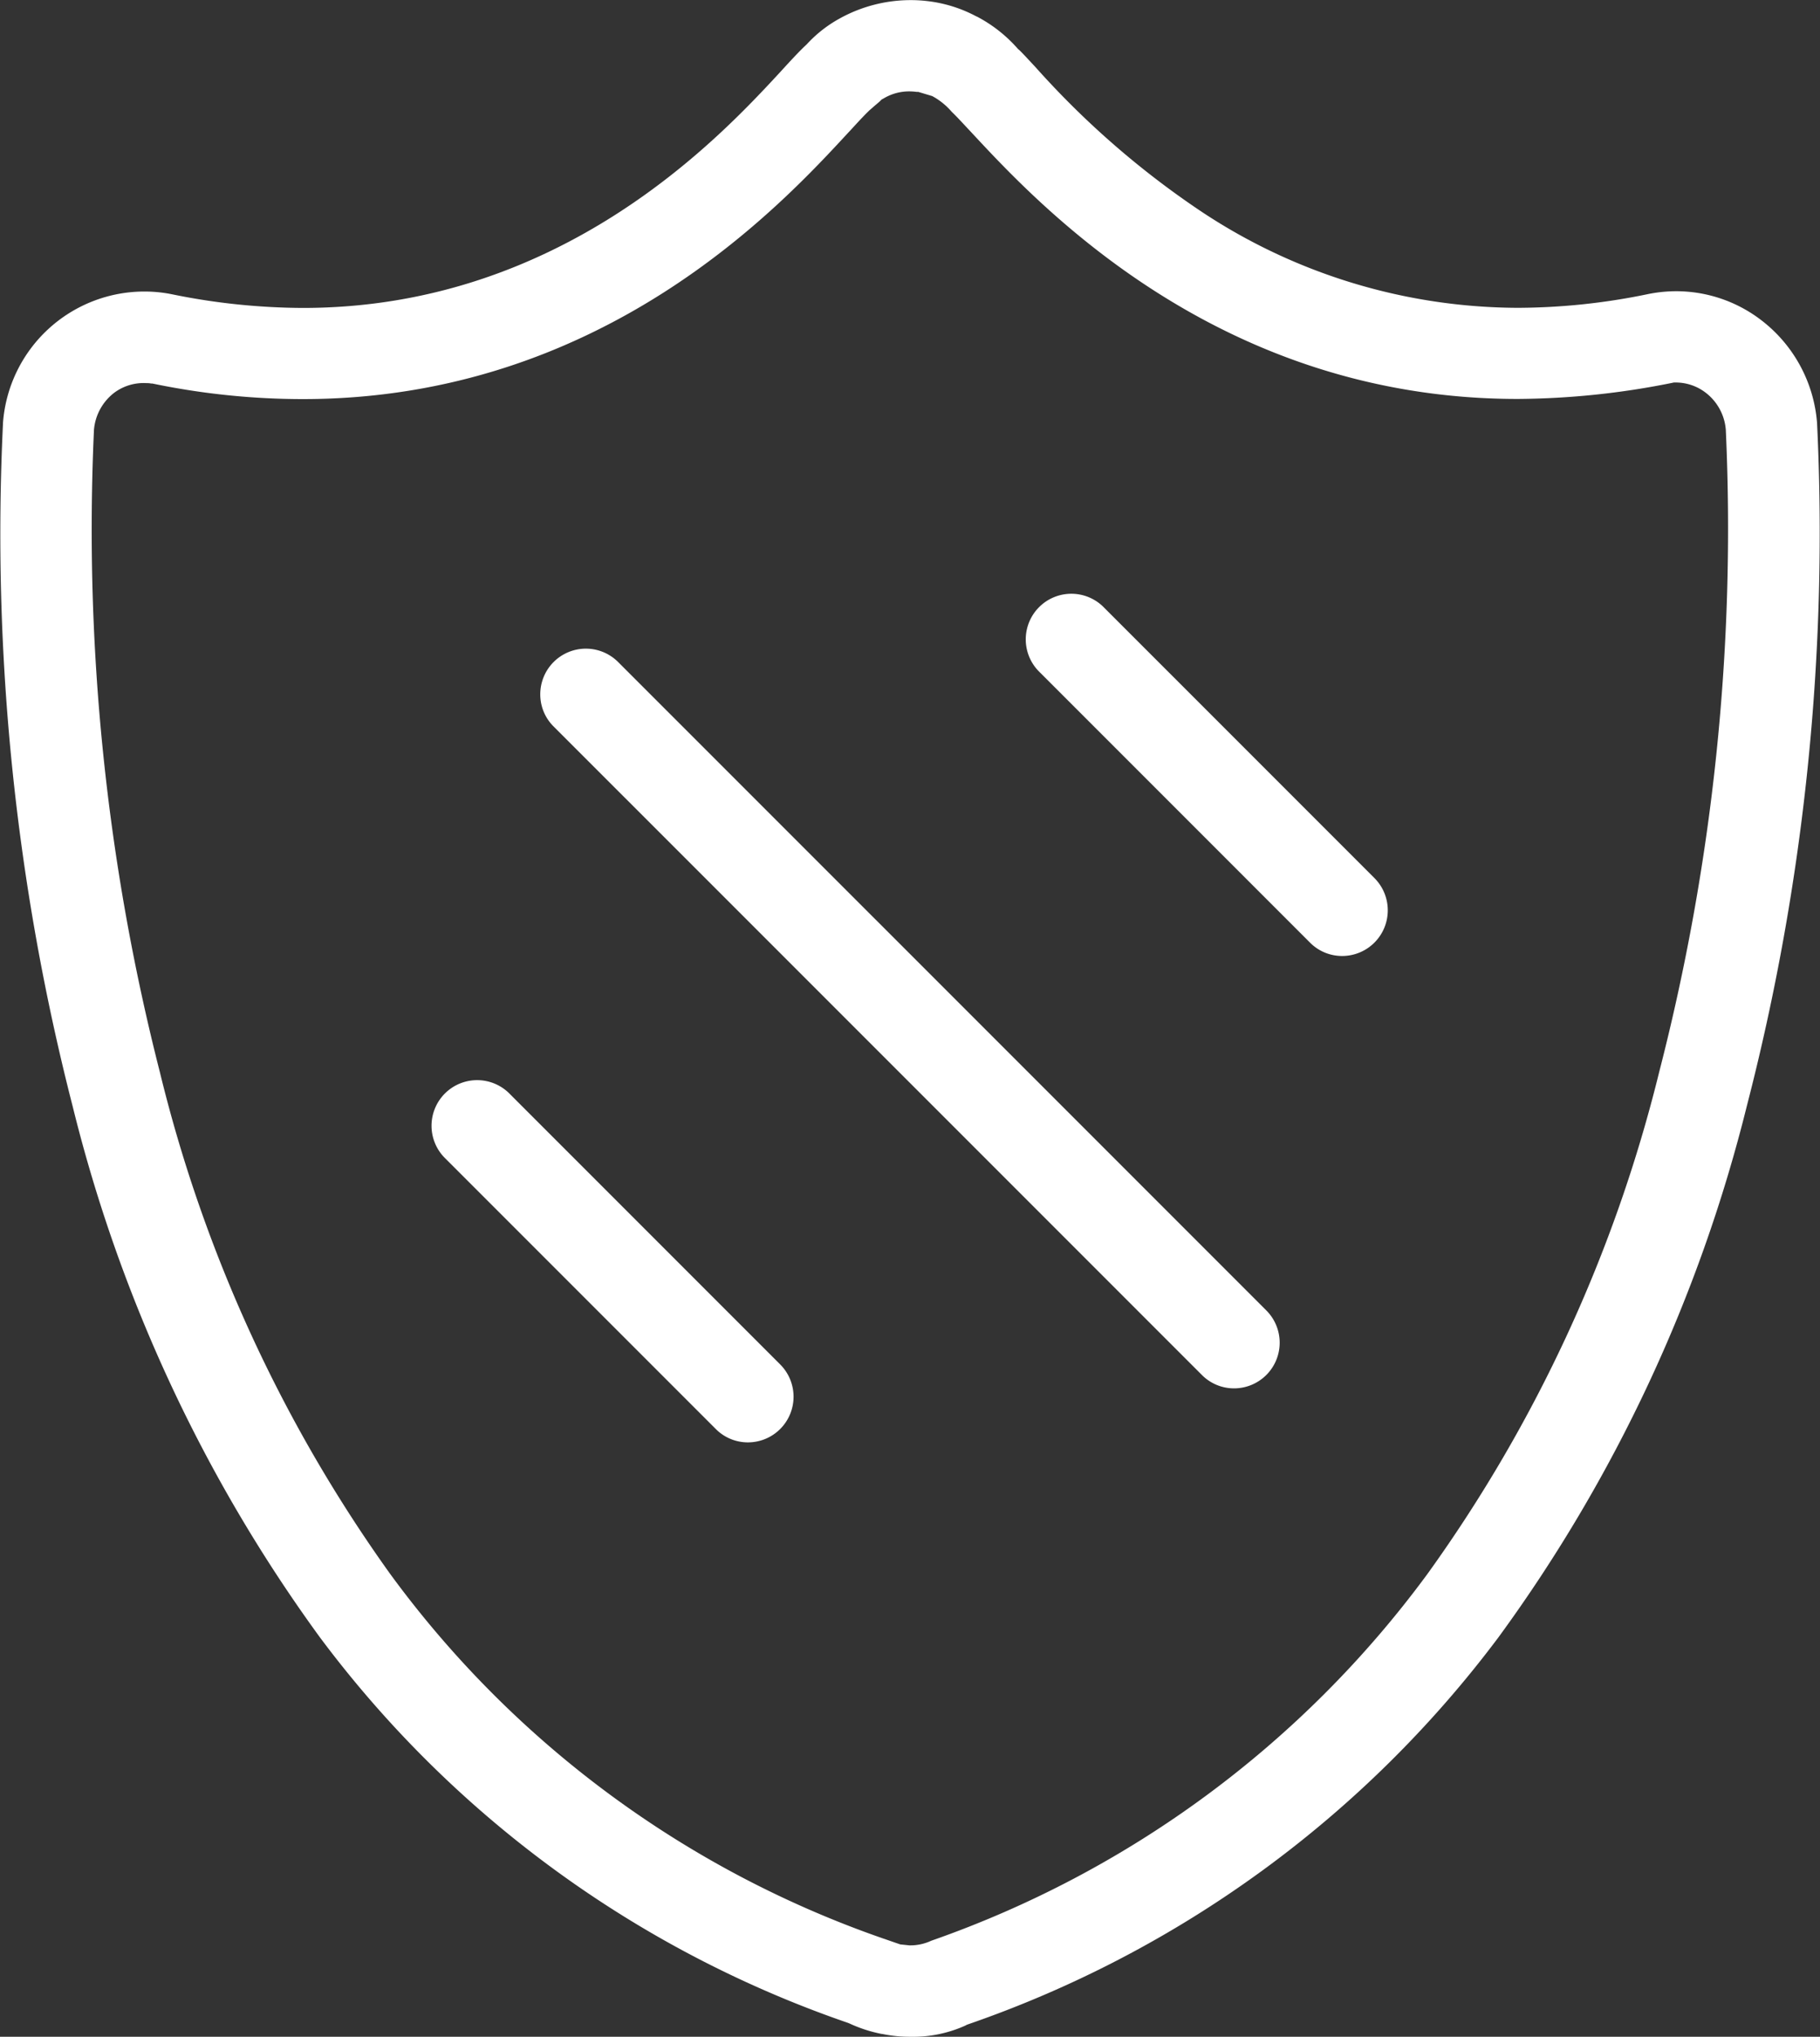
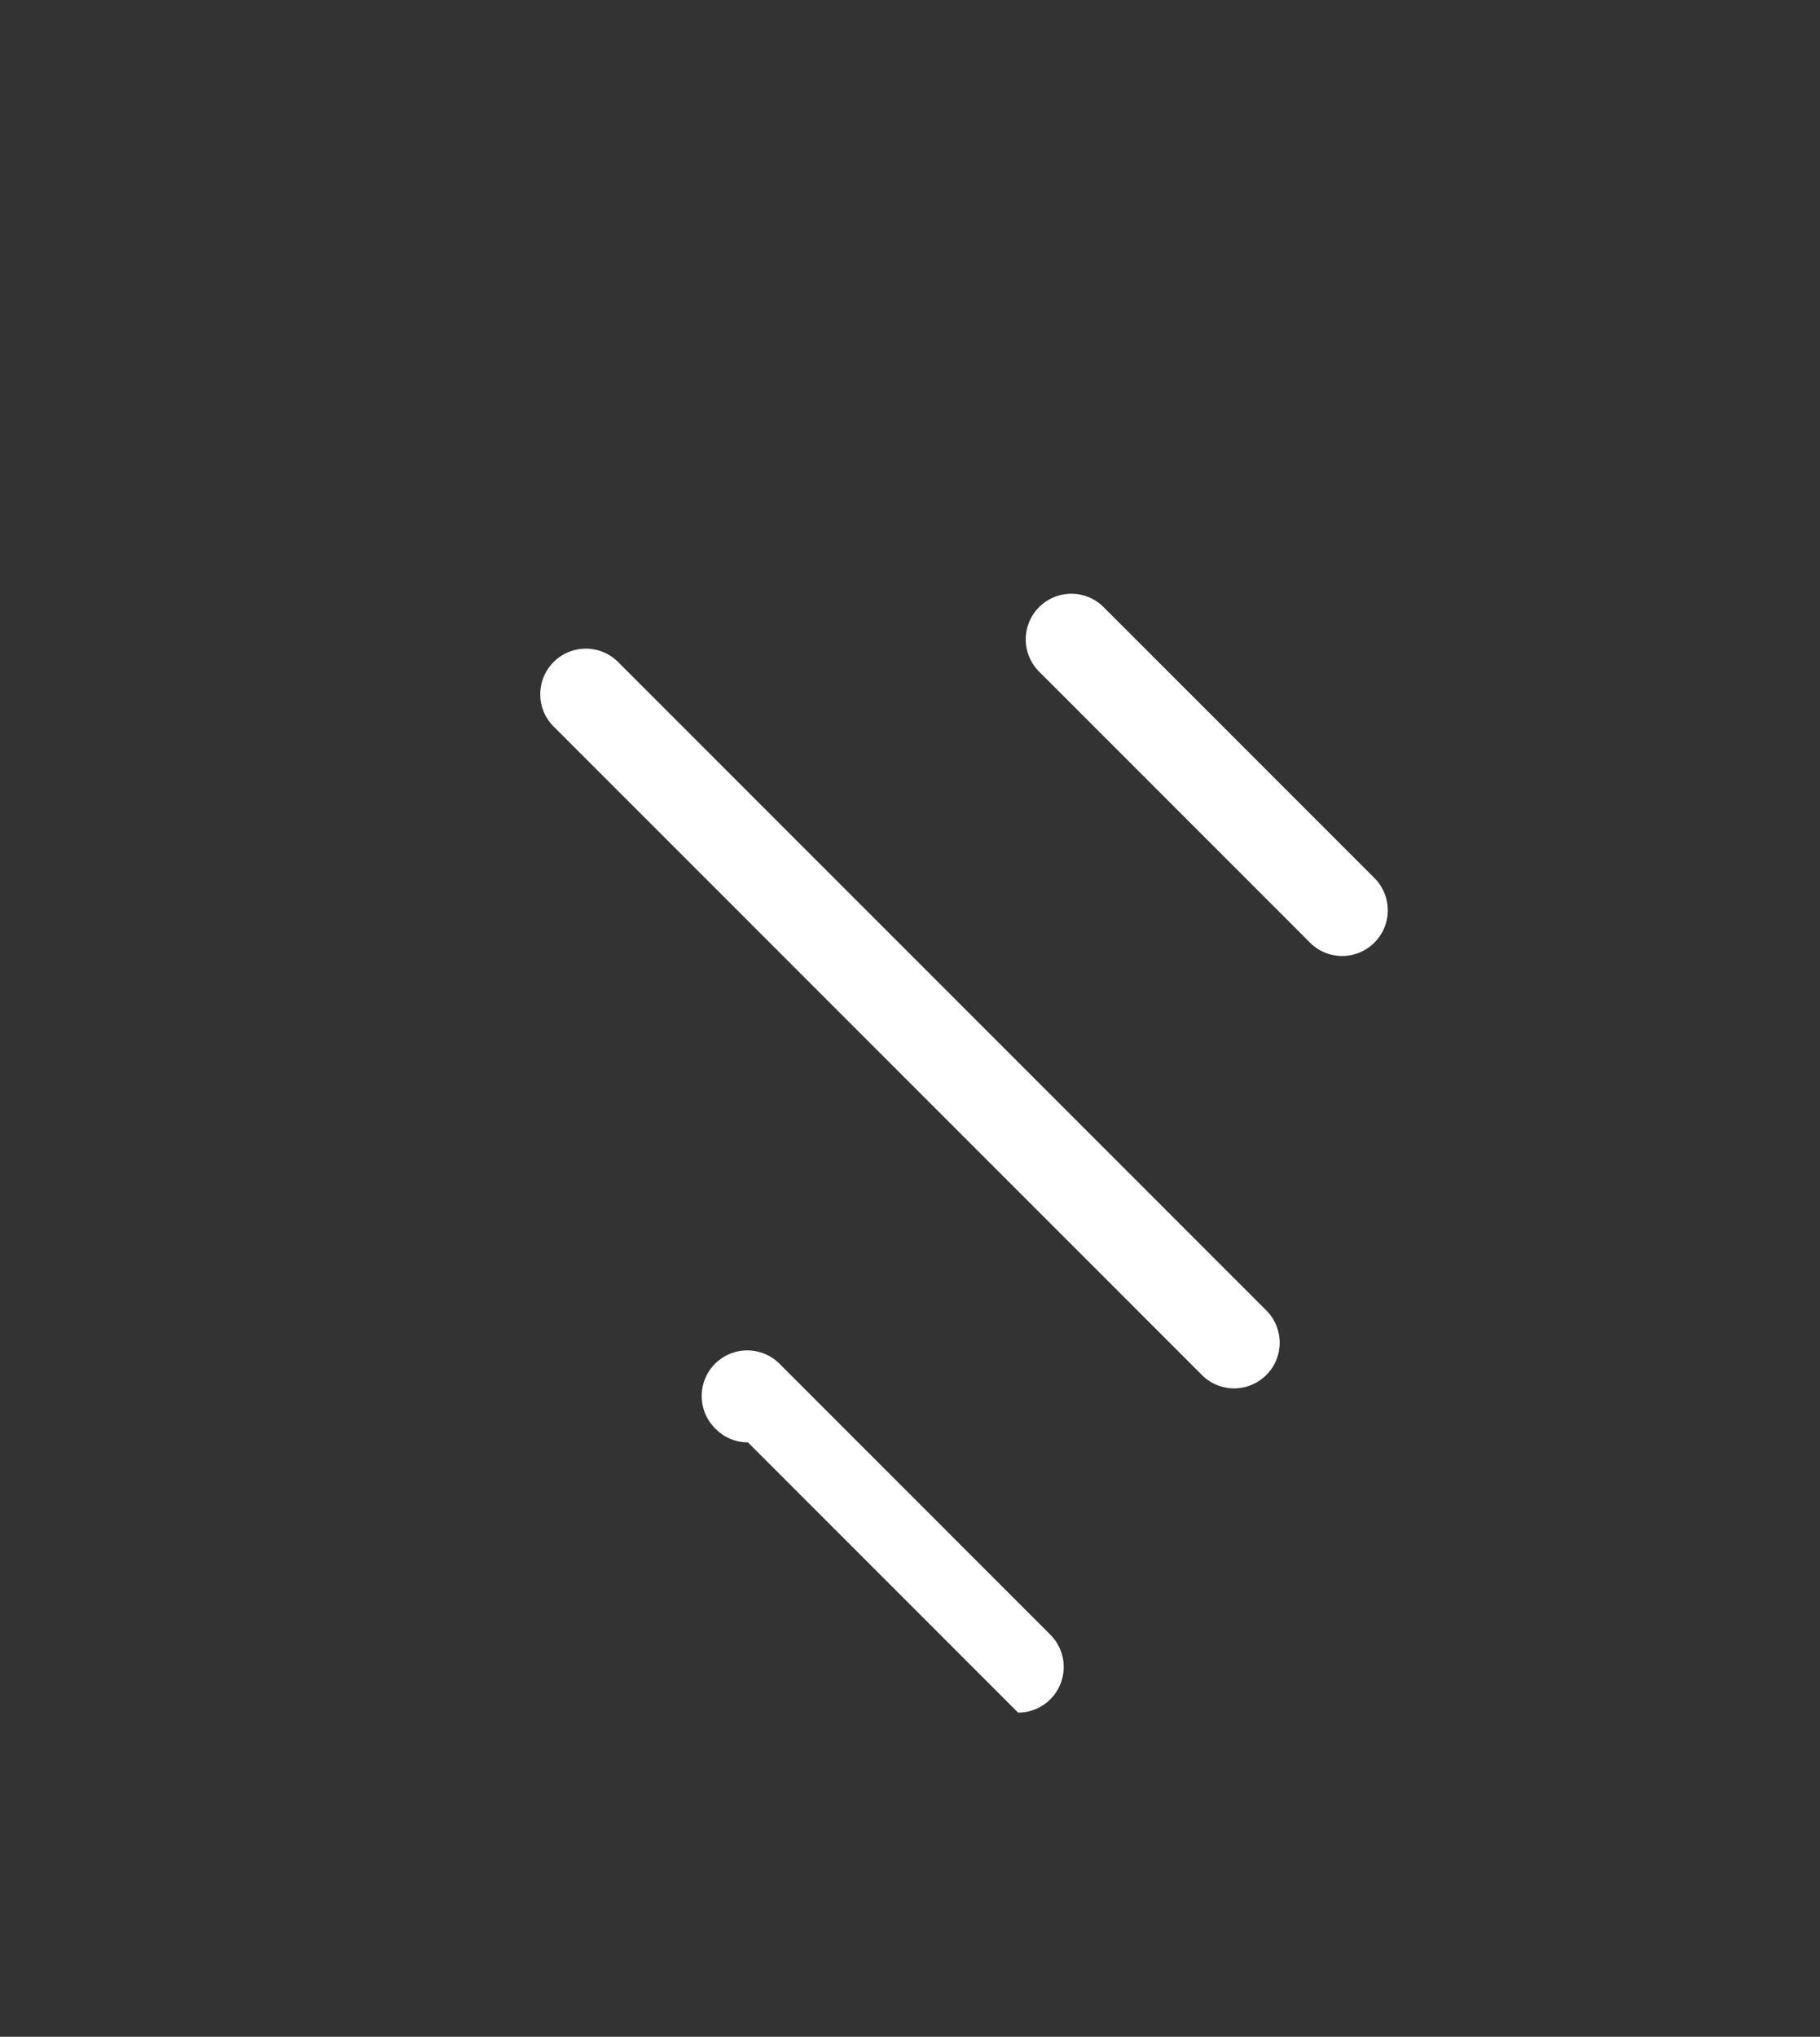
<svg xmlns="http://www.w3.org/2000/svg" id="Icon_Sicherheitsbeauftragten" width="47.495" height="53.131" viewBox="0 0 47.495 53.131">
  <rect x="0" y="0" width="47.495" height="53.131" fill="#333333" stroke="none" />
  <g id="Gruppe_65928" data-name="Gruppe 65928" transform="translate(-0.505 -0.5)">
-     <path id="Differenzmenge_2" data-name="Differenzmenge 2" d="M3415.148,5638.491a3.61,3.61,0,0,1-.749-.075l-.013,0a3.7,3.7,0,0,1-.832-.27l-.041-.017a28.932,28.932,0,0,1-13.785-10.06,39.622,39.622,0,0,1-6.451-13.851,59.964,59.964,0,0,1-1.817-17.833v-.008a3.7,3.7,0,0,1,3.694-3.413,3.623,3.623,0,0,1,.712.071,17.3,17.3,0,0,0,3.418.357c6.767,0,10.912-4.482,12.473-6.17l.009-.01c.267-.292.471-.513.664-.693l.034-.036a3.354,3.354,0,0,1,.821-.637,3.826,3.826,0,0,1,1.858-.484,3.649,3.649,0,0,1,.46.028,3.581,3.581,0,0,1,1.263.4l.006,0a3.705,3.705,0,0,1,1.053.822l.024.027.026.021c.047.041.209.214.371.389l.057.061a22.742,22.742,0,0,0,4.365,3.792,15.007,15.007,0,0,0,8.227,2.487,16.919,16.919,0,0,0,3.387-.357,3.719,3.719,0,0,1,.745-.076,3.646,3.646,0,0,1,2.216.755,3.74,3.74,0,0,1,1.456,2.678,59.666,59.666,0,0,1-1.83,17.812,39.693,39.693,0,0,1-6.481,13.865,29.2,29.2,0,0,1-13.845,10.1l-.035.013-.034.019A3.327,3.327,0,0,1,3415.148,5638.491Zm-19.953-43.138a1.281,1.281,0,0,0-.834.252,1.364,1.364,0,0,0-.528.969,57.221,57.221,0,0,0,1.72,16.753,37.835,37.835,0,0,0,6.005,13.083,26.837,26.837,0,0,0,12.885,9.522l.025.008.287.1.07.024h0l.051.017.239.025h.027a1.284,1.284,0,0,0,.539-.12,27.2,27.2,0,0,0,12.948-9.565,37.88,37.88,0,0,0,6.051-13.1,56.764,56.764,0,0,0,1.738-16.749,1.351,1.351,0,0,0-.525-.969,1.284,1.284,0,0,0-.783-.266h-.048l-.047.01a20.868,20.868,0,0,1-4.027.419c-7.8,0-12.49-5.051-14.257-6.953l-.154-.164c-.155-.167-.256-.274-.361-.375a1.8,1.8,0,0,0-.463-.384l-.045-.025-.365-.109-.044,0a1.539,1.539,0,0,0-.192-.013,1.293,1.293,0,0,0-.662.181l-.06.033-.042.044-.069.06-.009.007-.086.074-.095.083-.013.011c-.156.15-.324.334-.487.512l-.067.071c-1.755,1.9-6.417,6.951-14.238,6.951a19.345,19.345,0,0,1-3.891-.4l-.031-.006-.031,0C3395.277,5595.353,3395.229,5595.353,3395.195,5595.353Z" transform="translate(-3390.876 -5584.859)" fill="#fff" />
-     <path id="Differenzmenge_3" data-name="Differenzmenge 3" d="M3399.613,5594.789a1.178,1.178,0,0,1-.841-.35l-7.05-7.05a1.19,1.19,0,1,1,1.684-1.681l7.05,7.05a1.191,1.191,0,0,1-.843,2.031Z" transform="translate(-3379.589 -5556.663)" fill="#fff" />
+     <path id="Differenzmenge_3" data-name="Differenzmenge 3" d="M3399.613,5594.789a1.178,1.178,0,0,1-.841-.35a1.19,1.19,0,1,1,1.684-1.681l7.05,7.05a1.191,1.191,0,0,1-.843,2.031Z" transform="translate(-3379.589 -5556.663)" fill="#fff" />
    <path id="Differenzmenge_5" data-name="Differenzmenge 5" d="M3399.613,5594.789a1.178,1.178,0,0,1-.841-.35l-7.05-7.05a1.19,1.19,0,1,1,1.684-1.681l7.05,7.05a1.191,1.191,0,0,1-.843,2.031Z" transform="translate(-3364.082 -5569.351)" fill="#fff" />
    <path id="Differenzmenge_4" data-name="Differenzmenge 4" d="M3409.481,5604.657a1.18,1.18,0,0,1-.841-.349l-16.919-16.918a1.176,1.176,0,0,1-.347-.84,1.19,1.19,0,0,1,2.031-.841l16.918,16.917a1.191,1.191,0,0,1-.843,2.031Z" transform="translate(-3376.77 -5567.94)" fill="#fff" />
  </g>
</svg>